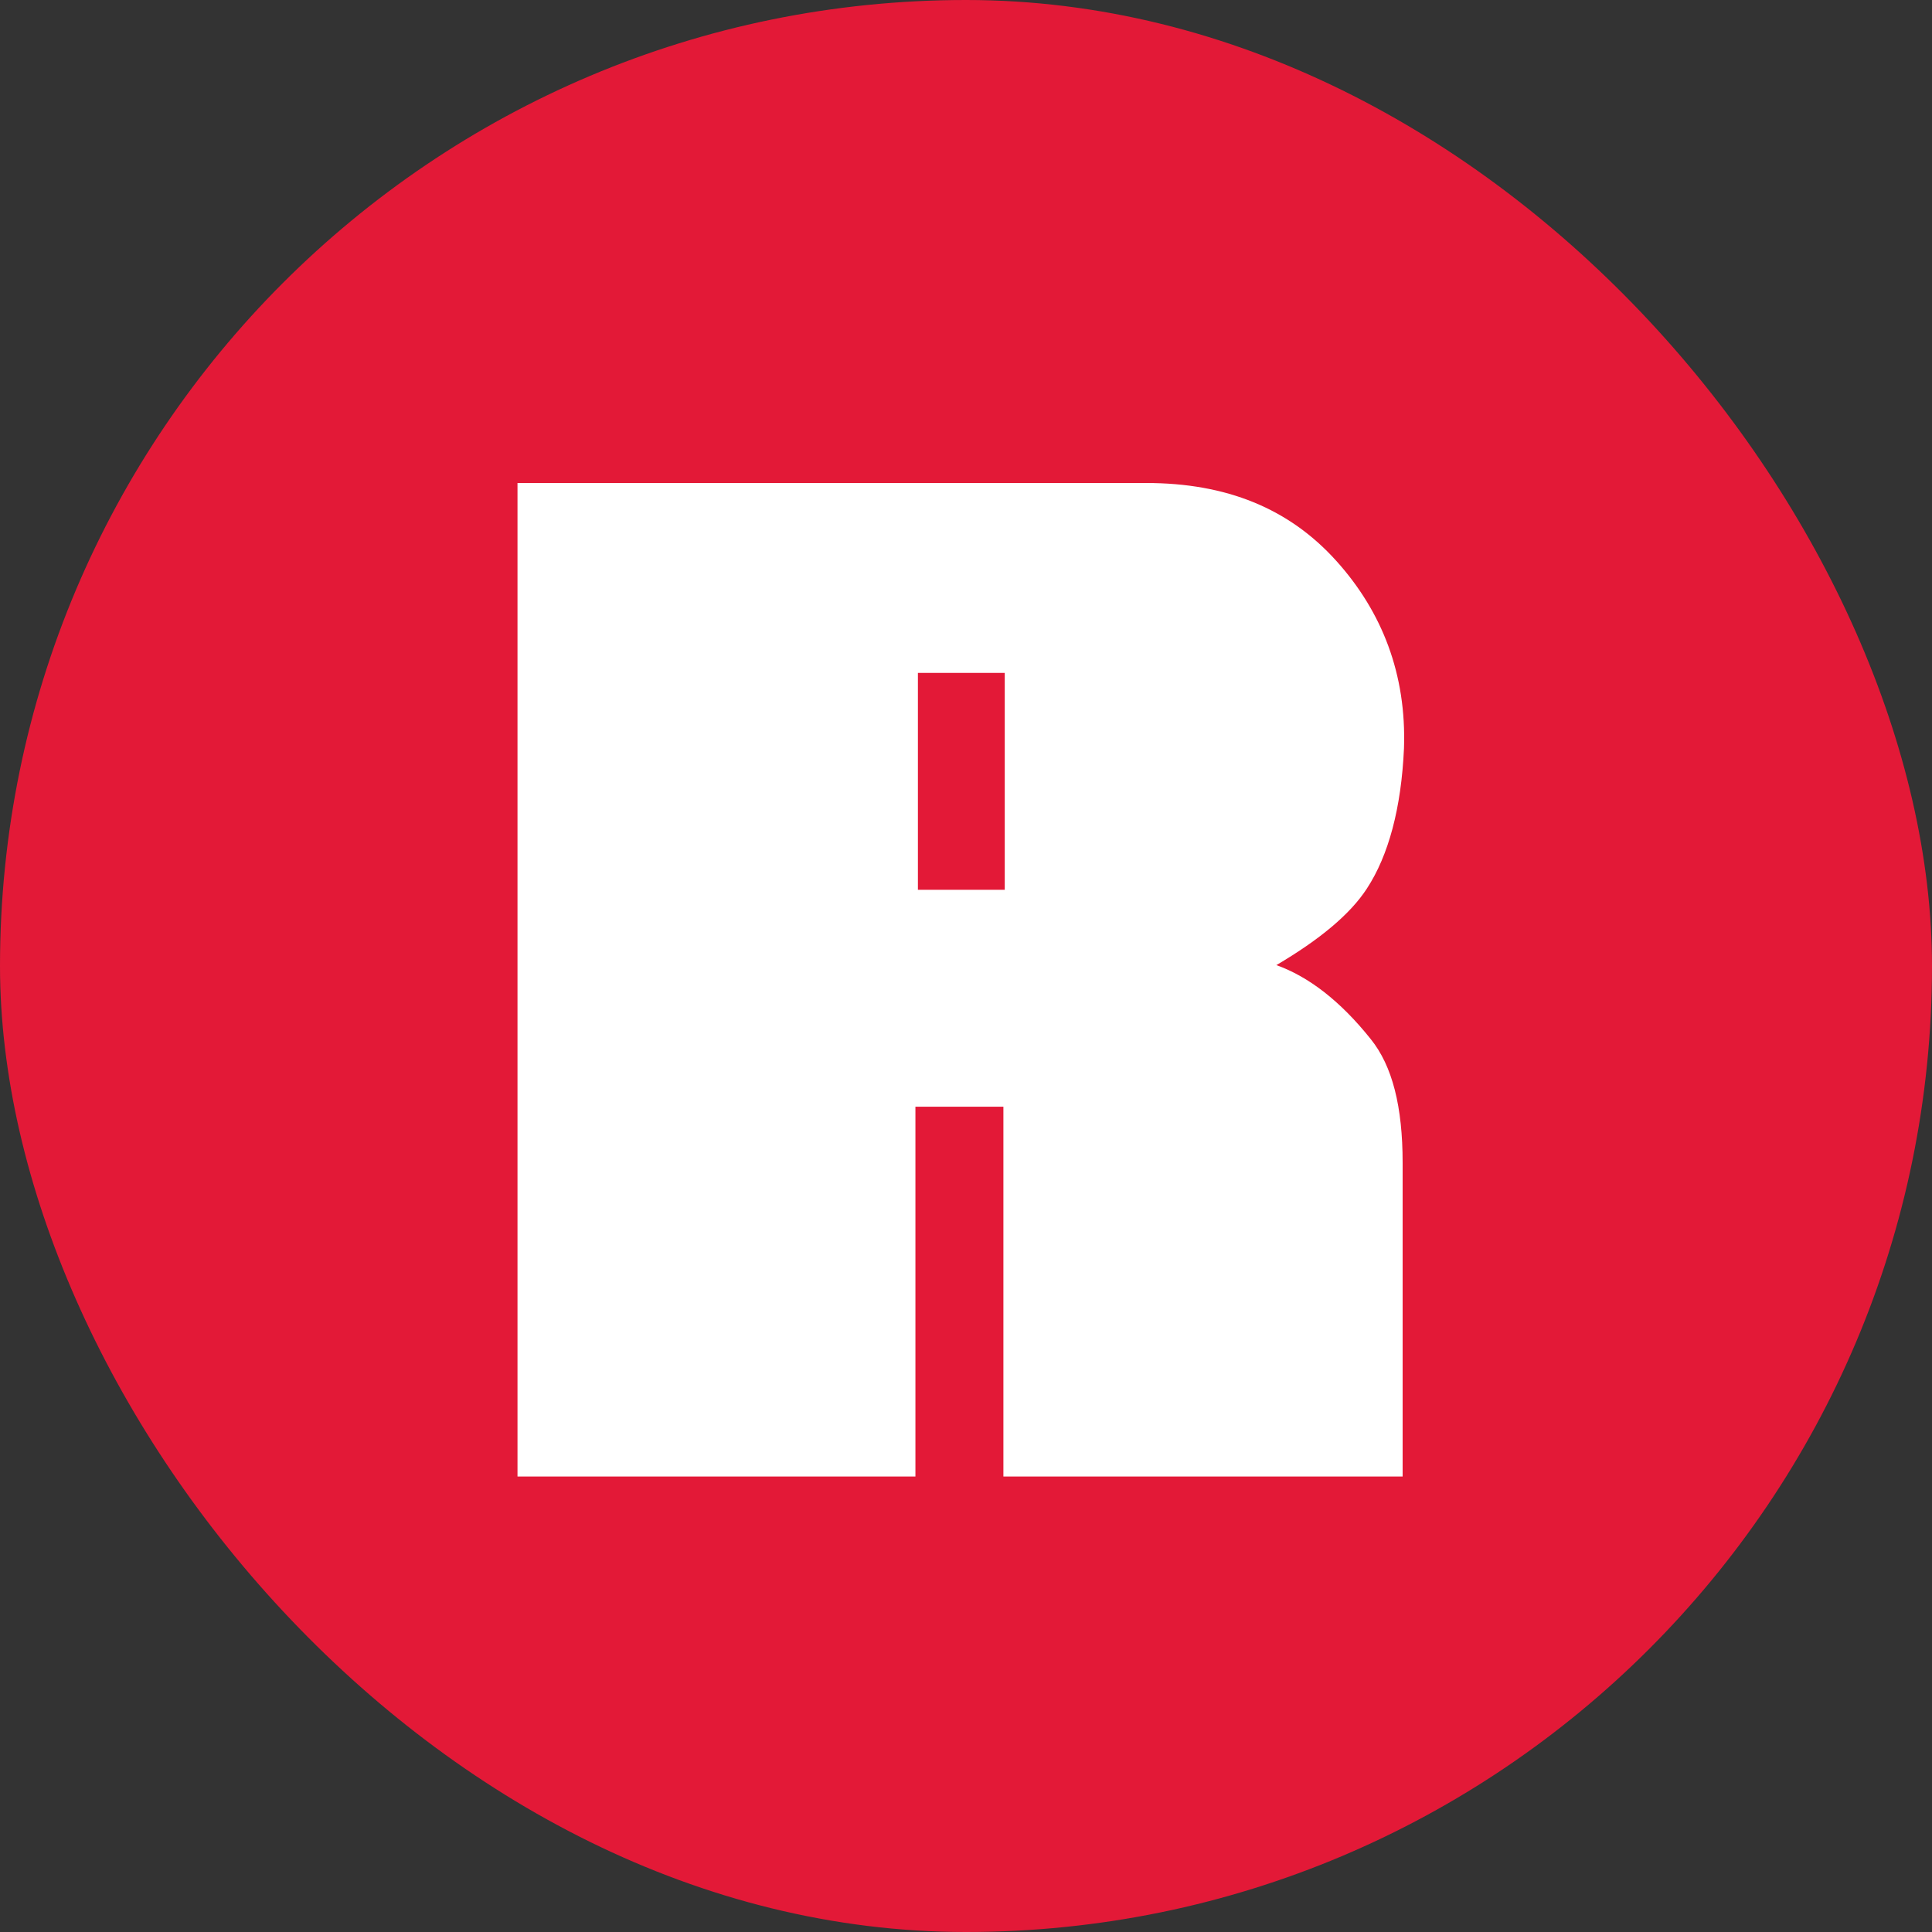
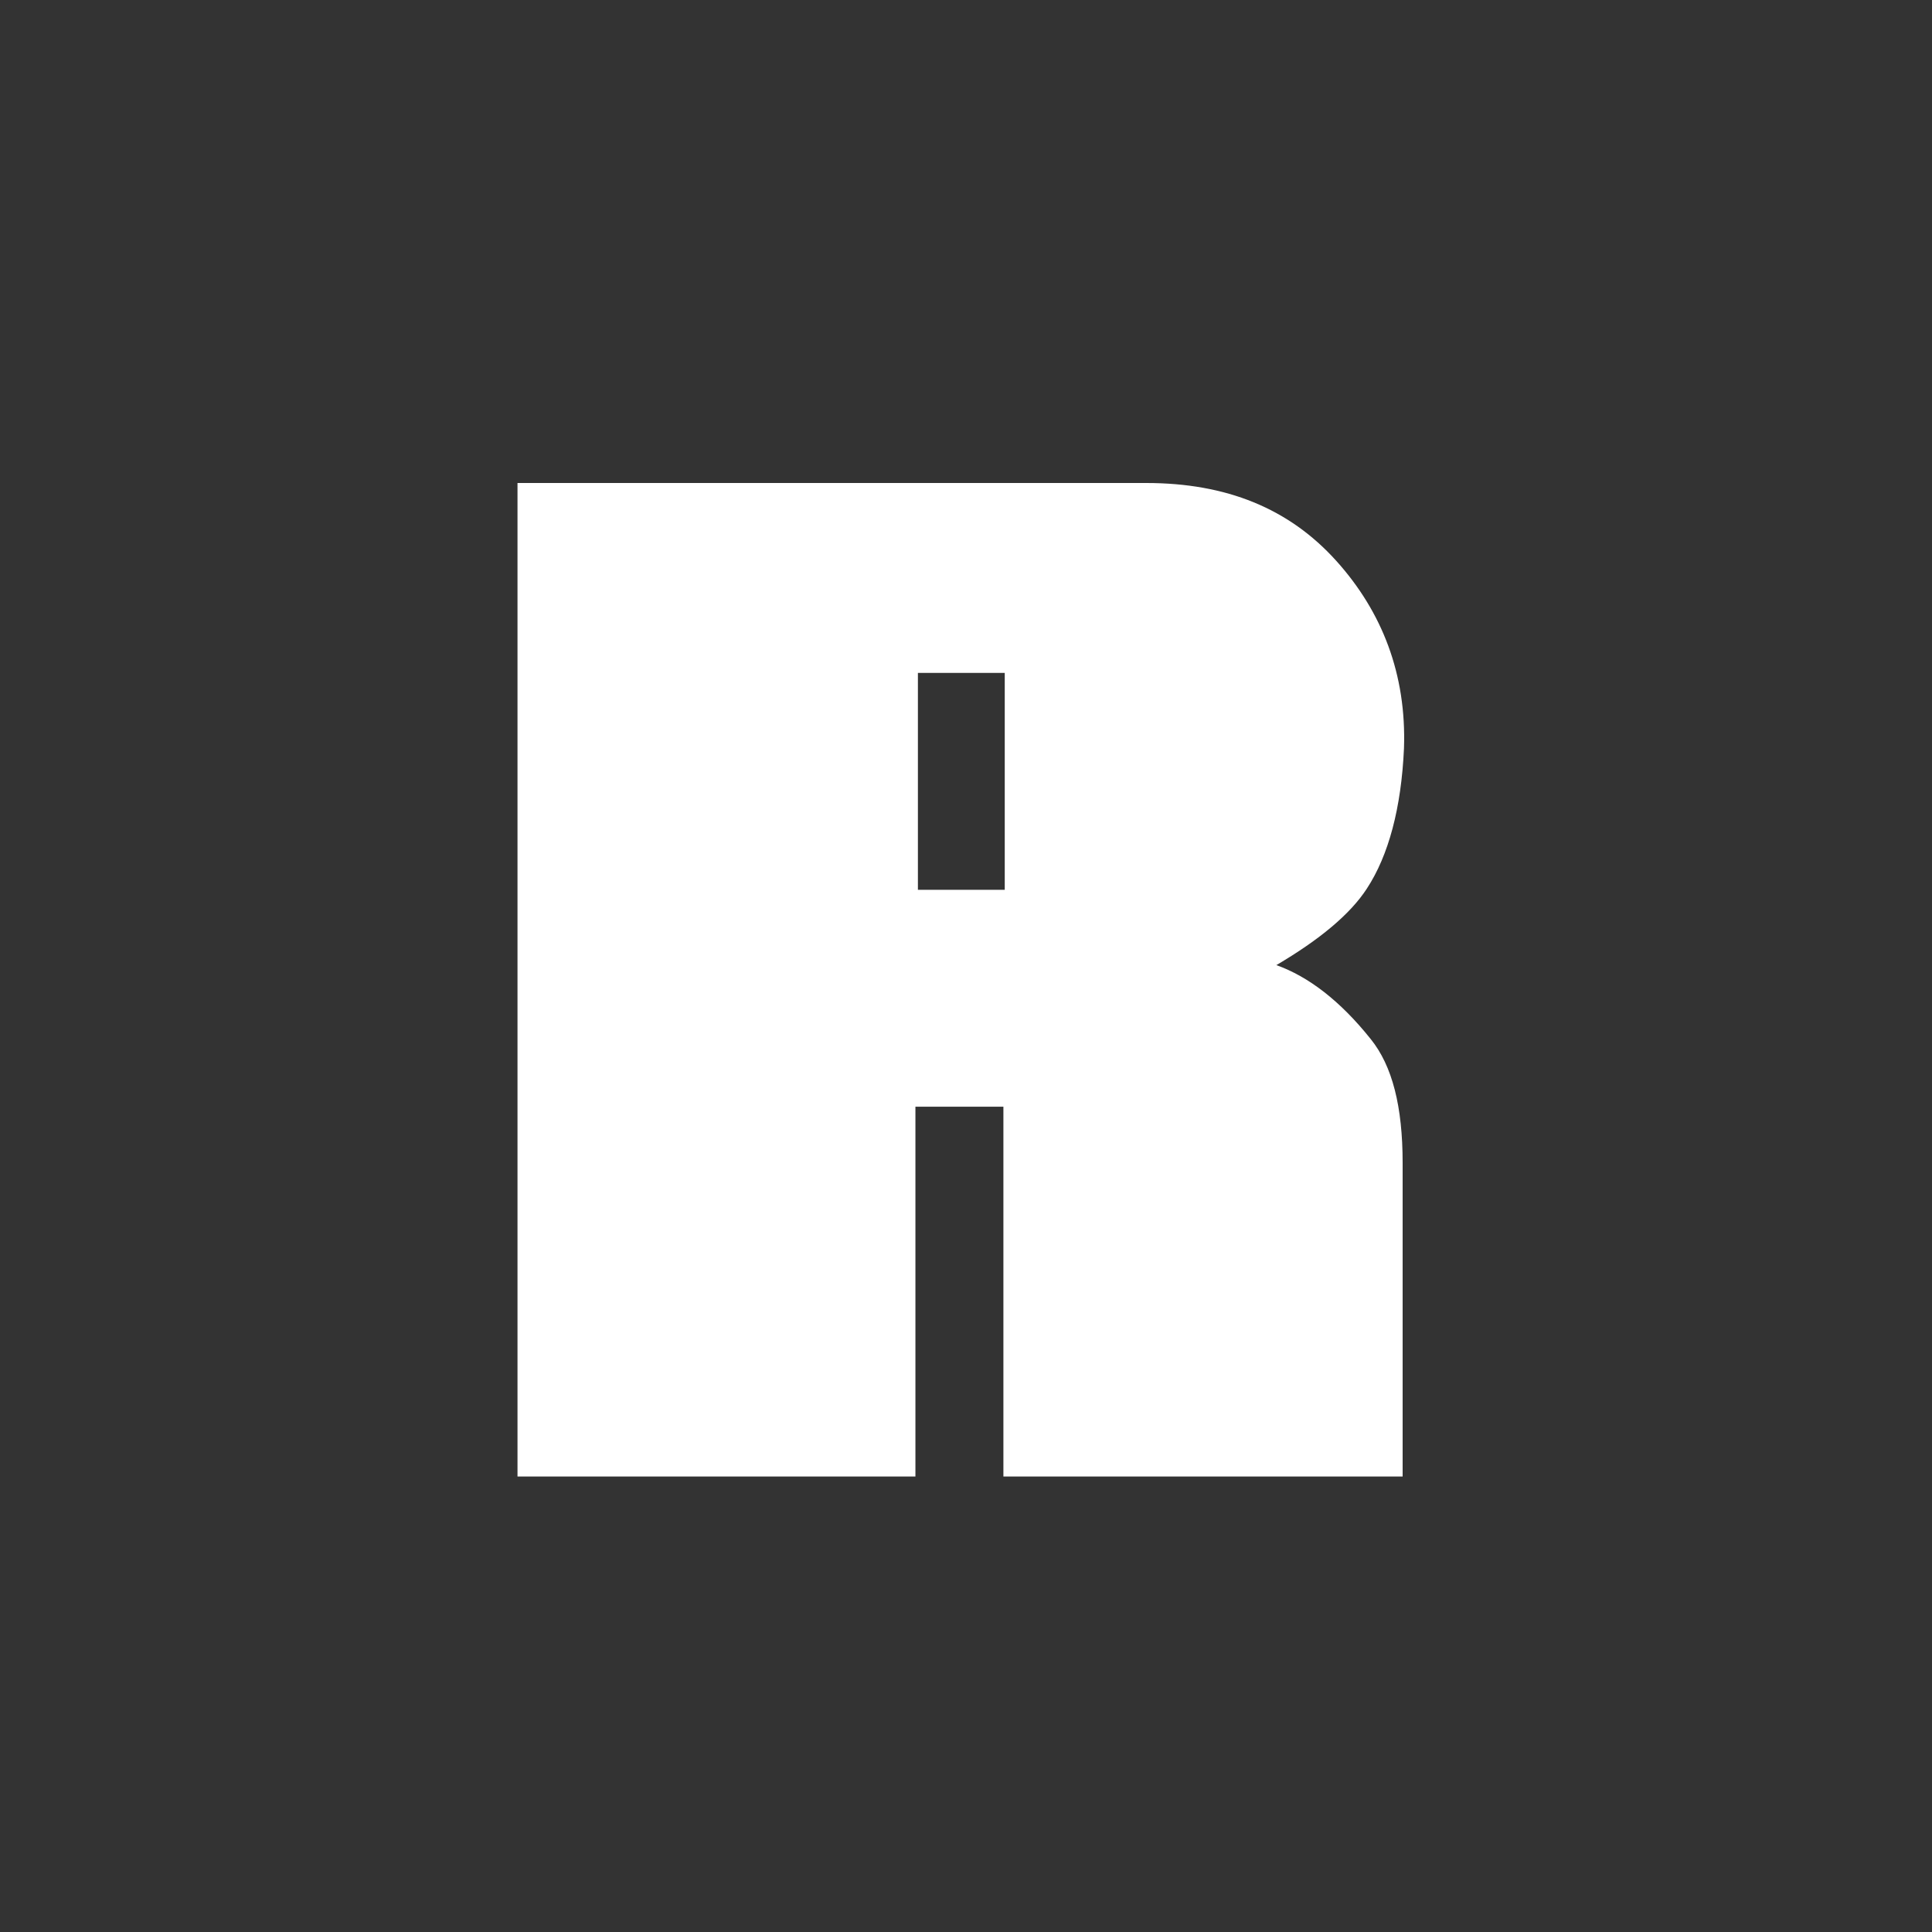
<svg xmlns="http://www.w3.org/2000/svg" width="56" height="56">
  <rect width="100%" height="100%" fill="#333333" stroke="none" />
  <g fill="none" fill-rule="evenodd">
-     <rect fill="#E31937" width="56" height="56" rx="28" />
    <path d="M26.606 25.79v-6.285h2.517v6.286h-2.517zm12.127-9.533C37.366 14.739 35.552 14 33.223 14H15v28.798h11.534v-10.72h2.55v10.72h11.572v-9.093c0-1.628-.297-2.81-.925-3.587-.885-1.11-1.809-1.813-2.735-2.144 1.255-.738 2.144-1.478 2.624-2.219.628-.96.997-2.33 1.075-4.065.074-2.144-.632-3.956-1.962-5.433z" fill="#FFF" />
  </g>
</svg>